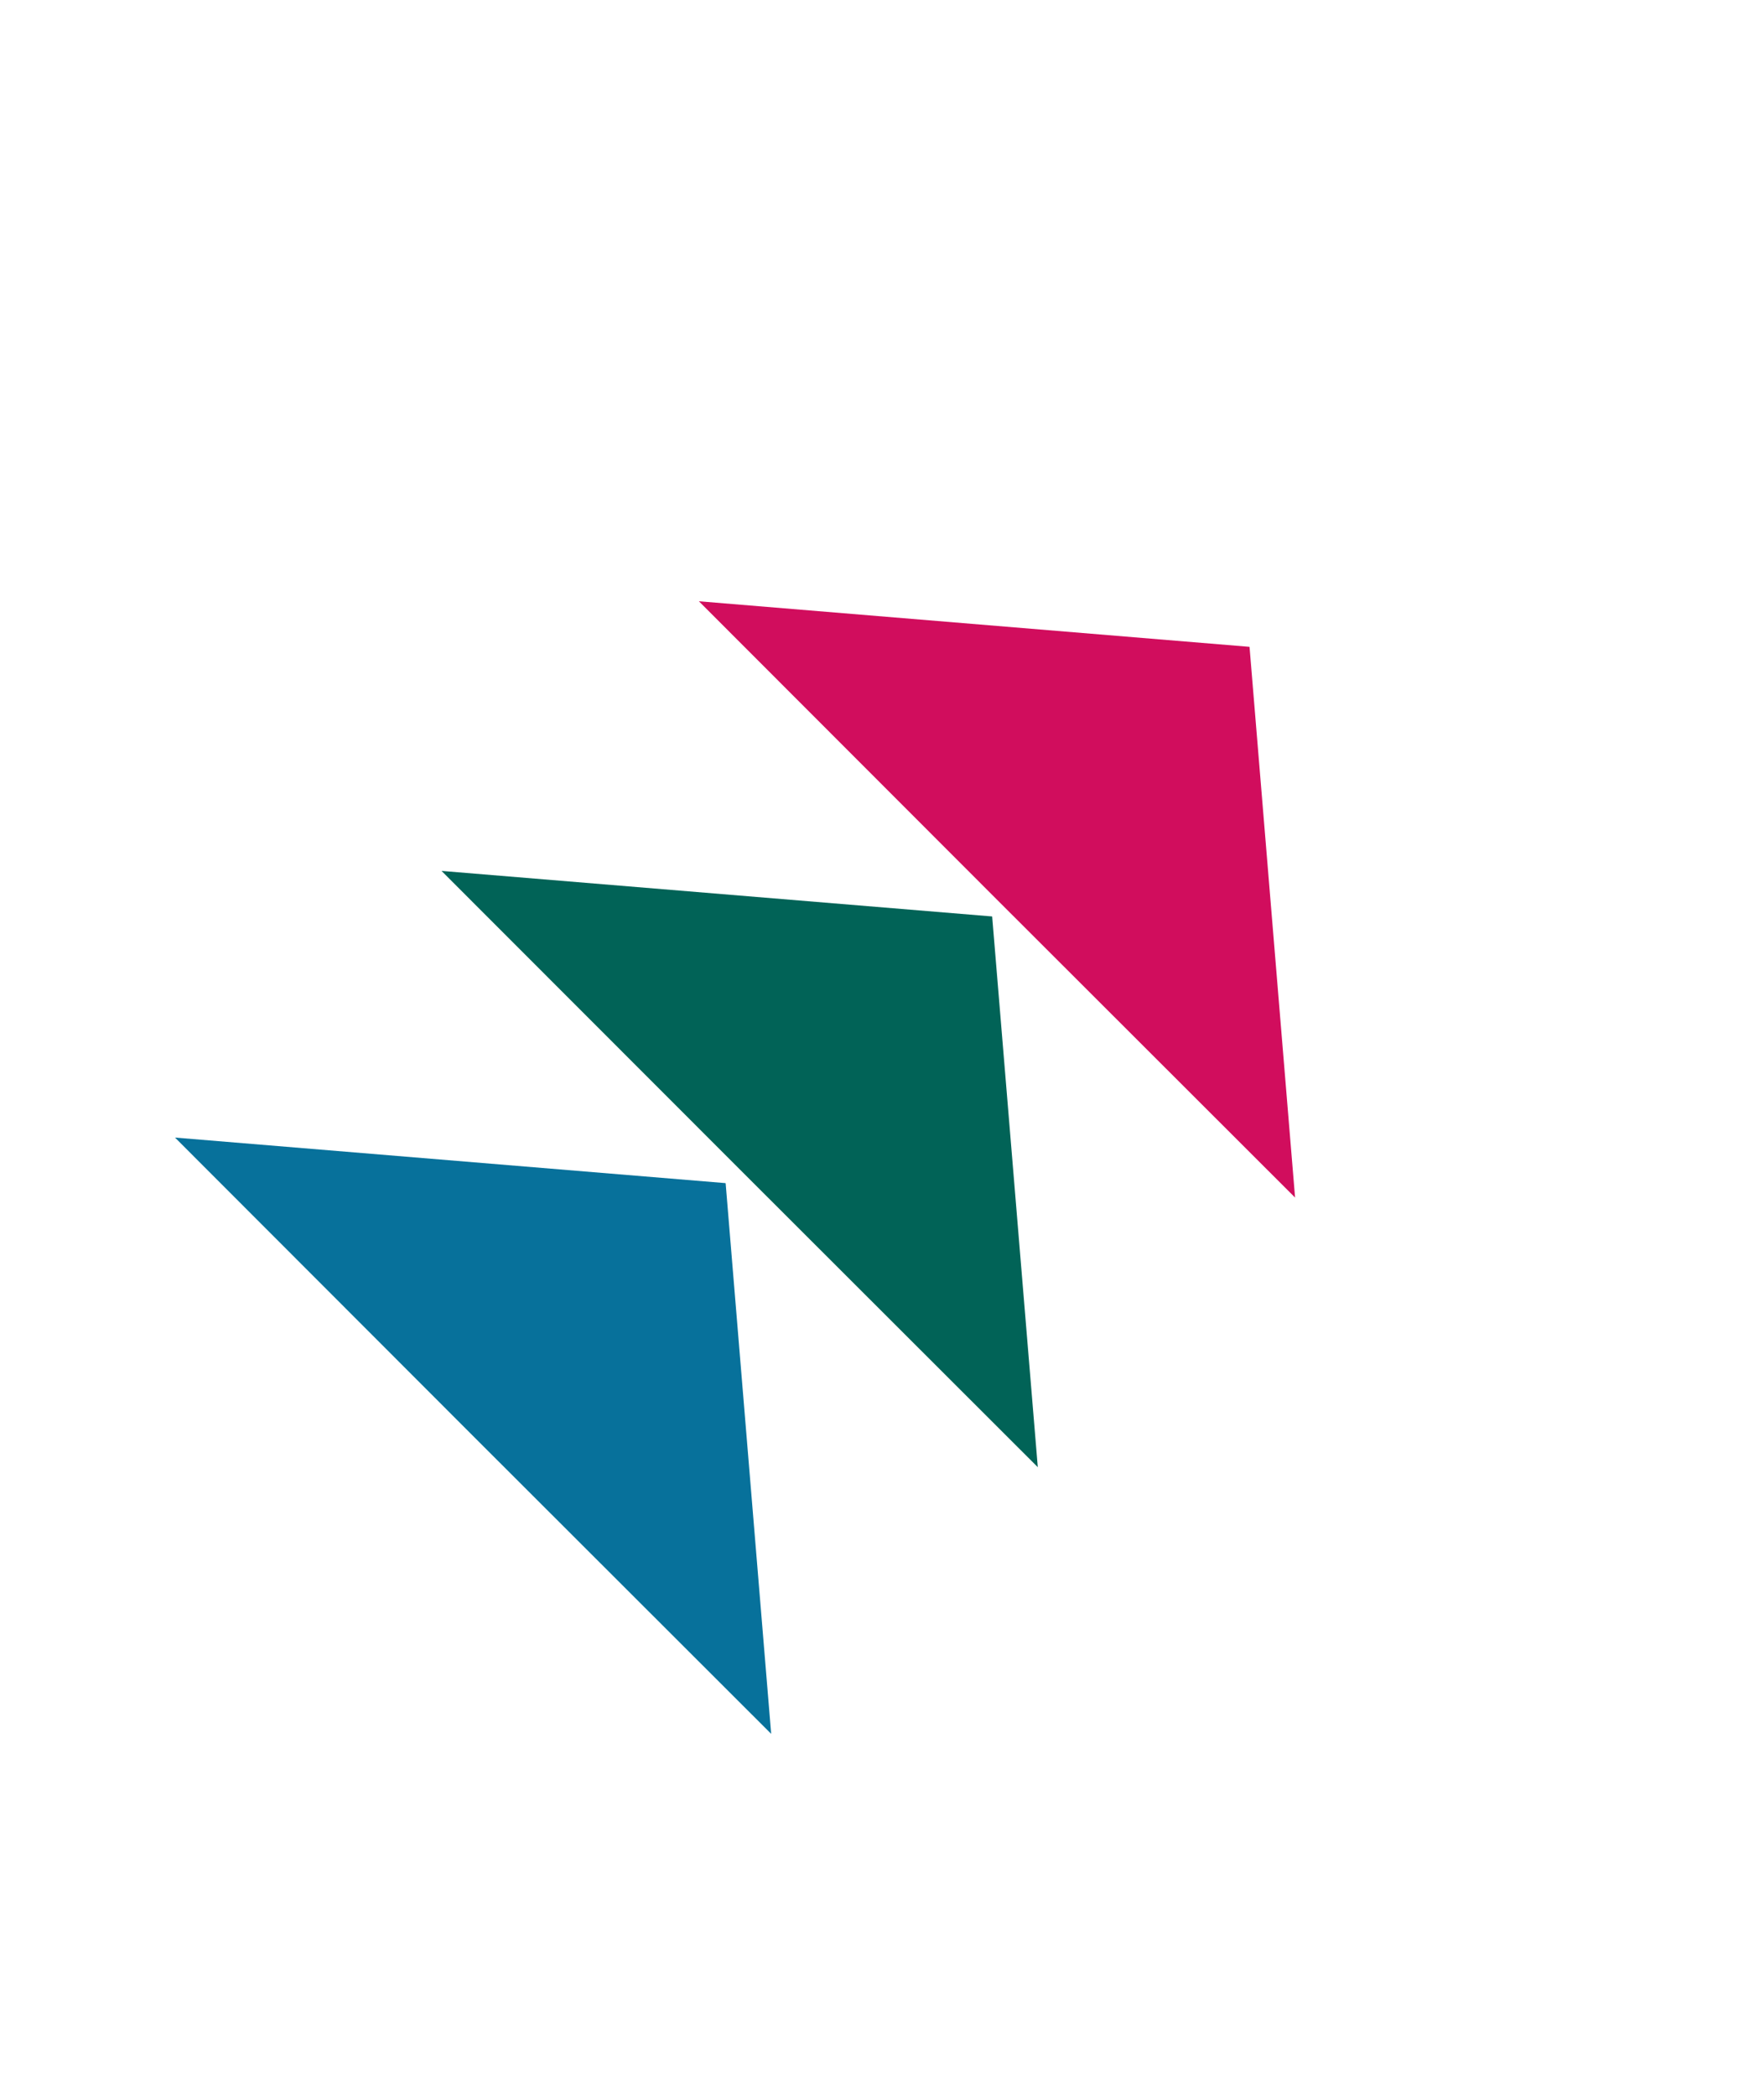
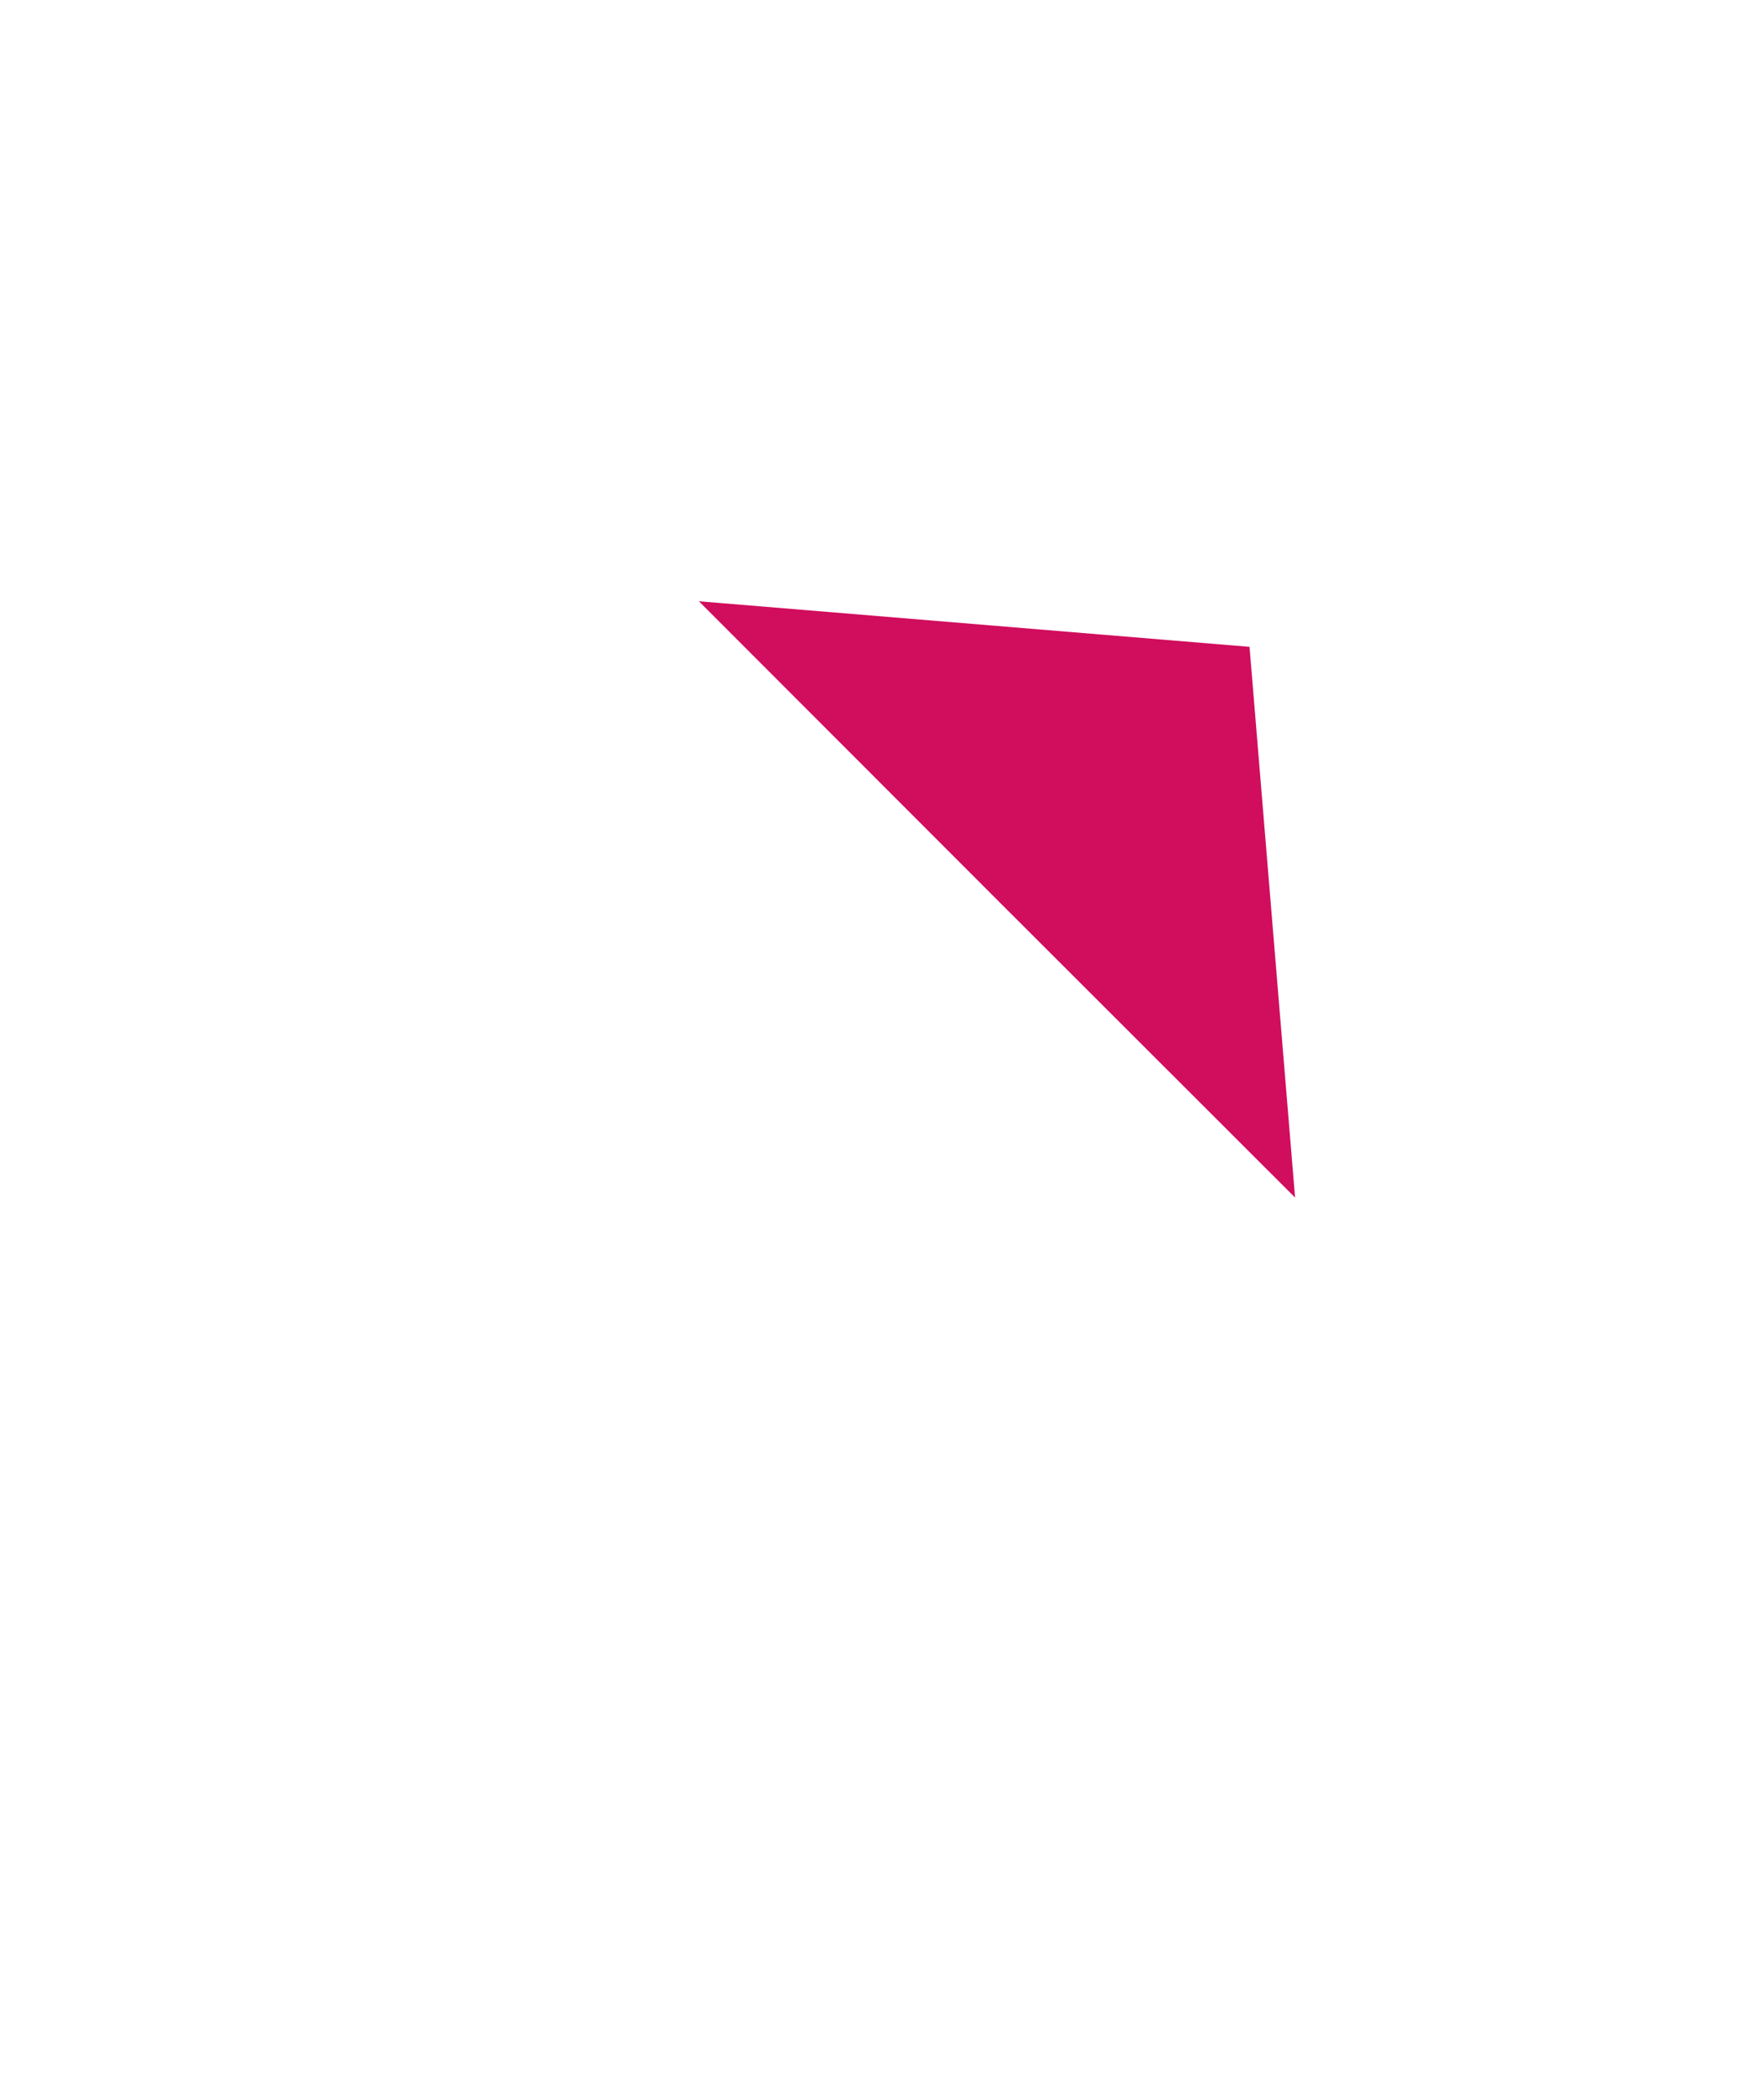
<svg xmlns="http://www.w3.org/2000/svg" id="Layer_1" data-name="Layer 1" viewBox="0 0 190.61 226.42">
  <defs>
    <style>
      .cls-1 {
        fill: #d10d5d;
      }

      .cls-1, .cls-2, .cls-3 {
        stroke-width: 0px;
      }

      .cls-2 {
        fill: #016357;
      }

      .cls-3 {
        fill: #07719b;
      }
    </style>
  </defs>
  <polygon class="cls-1" points="135 69.88 75.52 64.96 107.72 97.19 139.94 129.38 135.02 69.9 135.01 69.9 135 69.88" />
-   <polygon class="cls-2" points="107.2 99.01 47.71 94.09 79.91 126.31 112.14 158.51 107.21 99.03 107.2 99.03 107.2 99.01" />
-   <polygon class="cls-3" points="78.39 127.82 18.91 122.9 51.1 155.12 83.33 187.32 78.41 127.84 78.39 127.83 78.39 127.82" />
</svg>